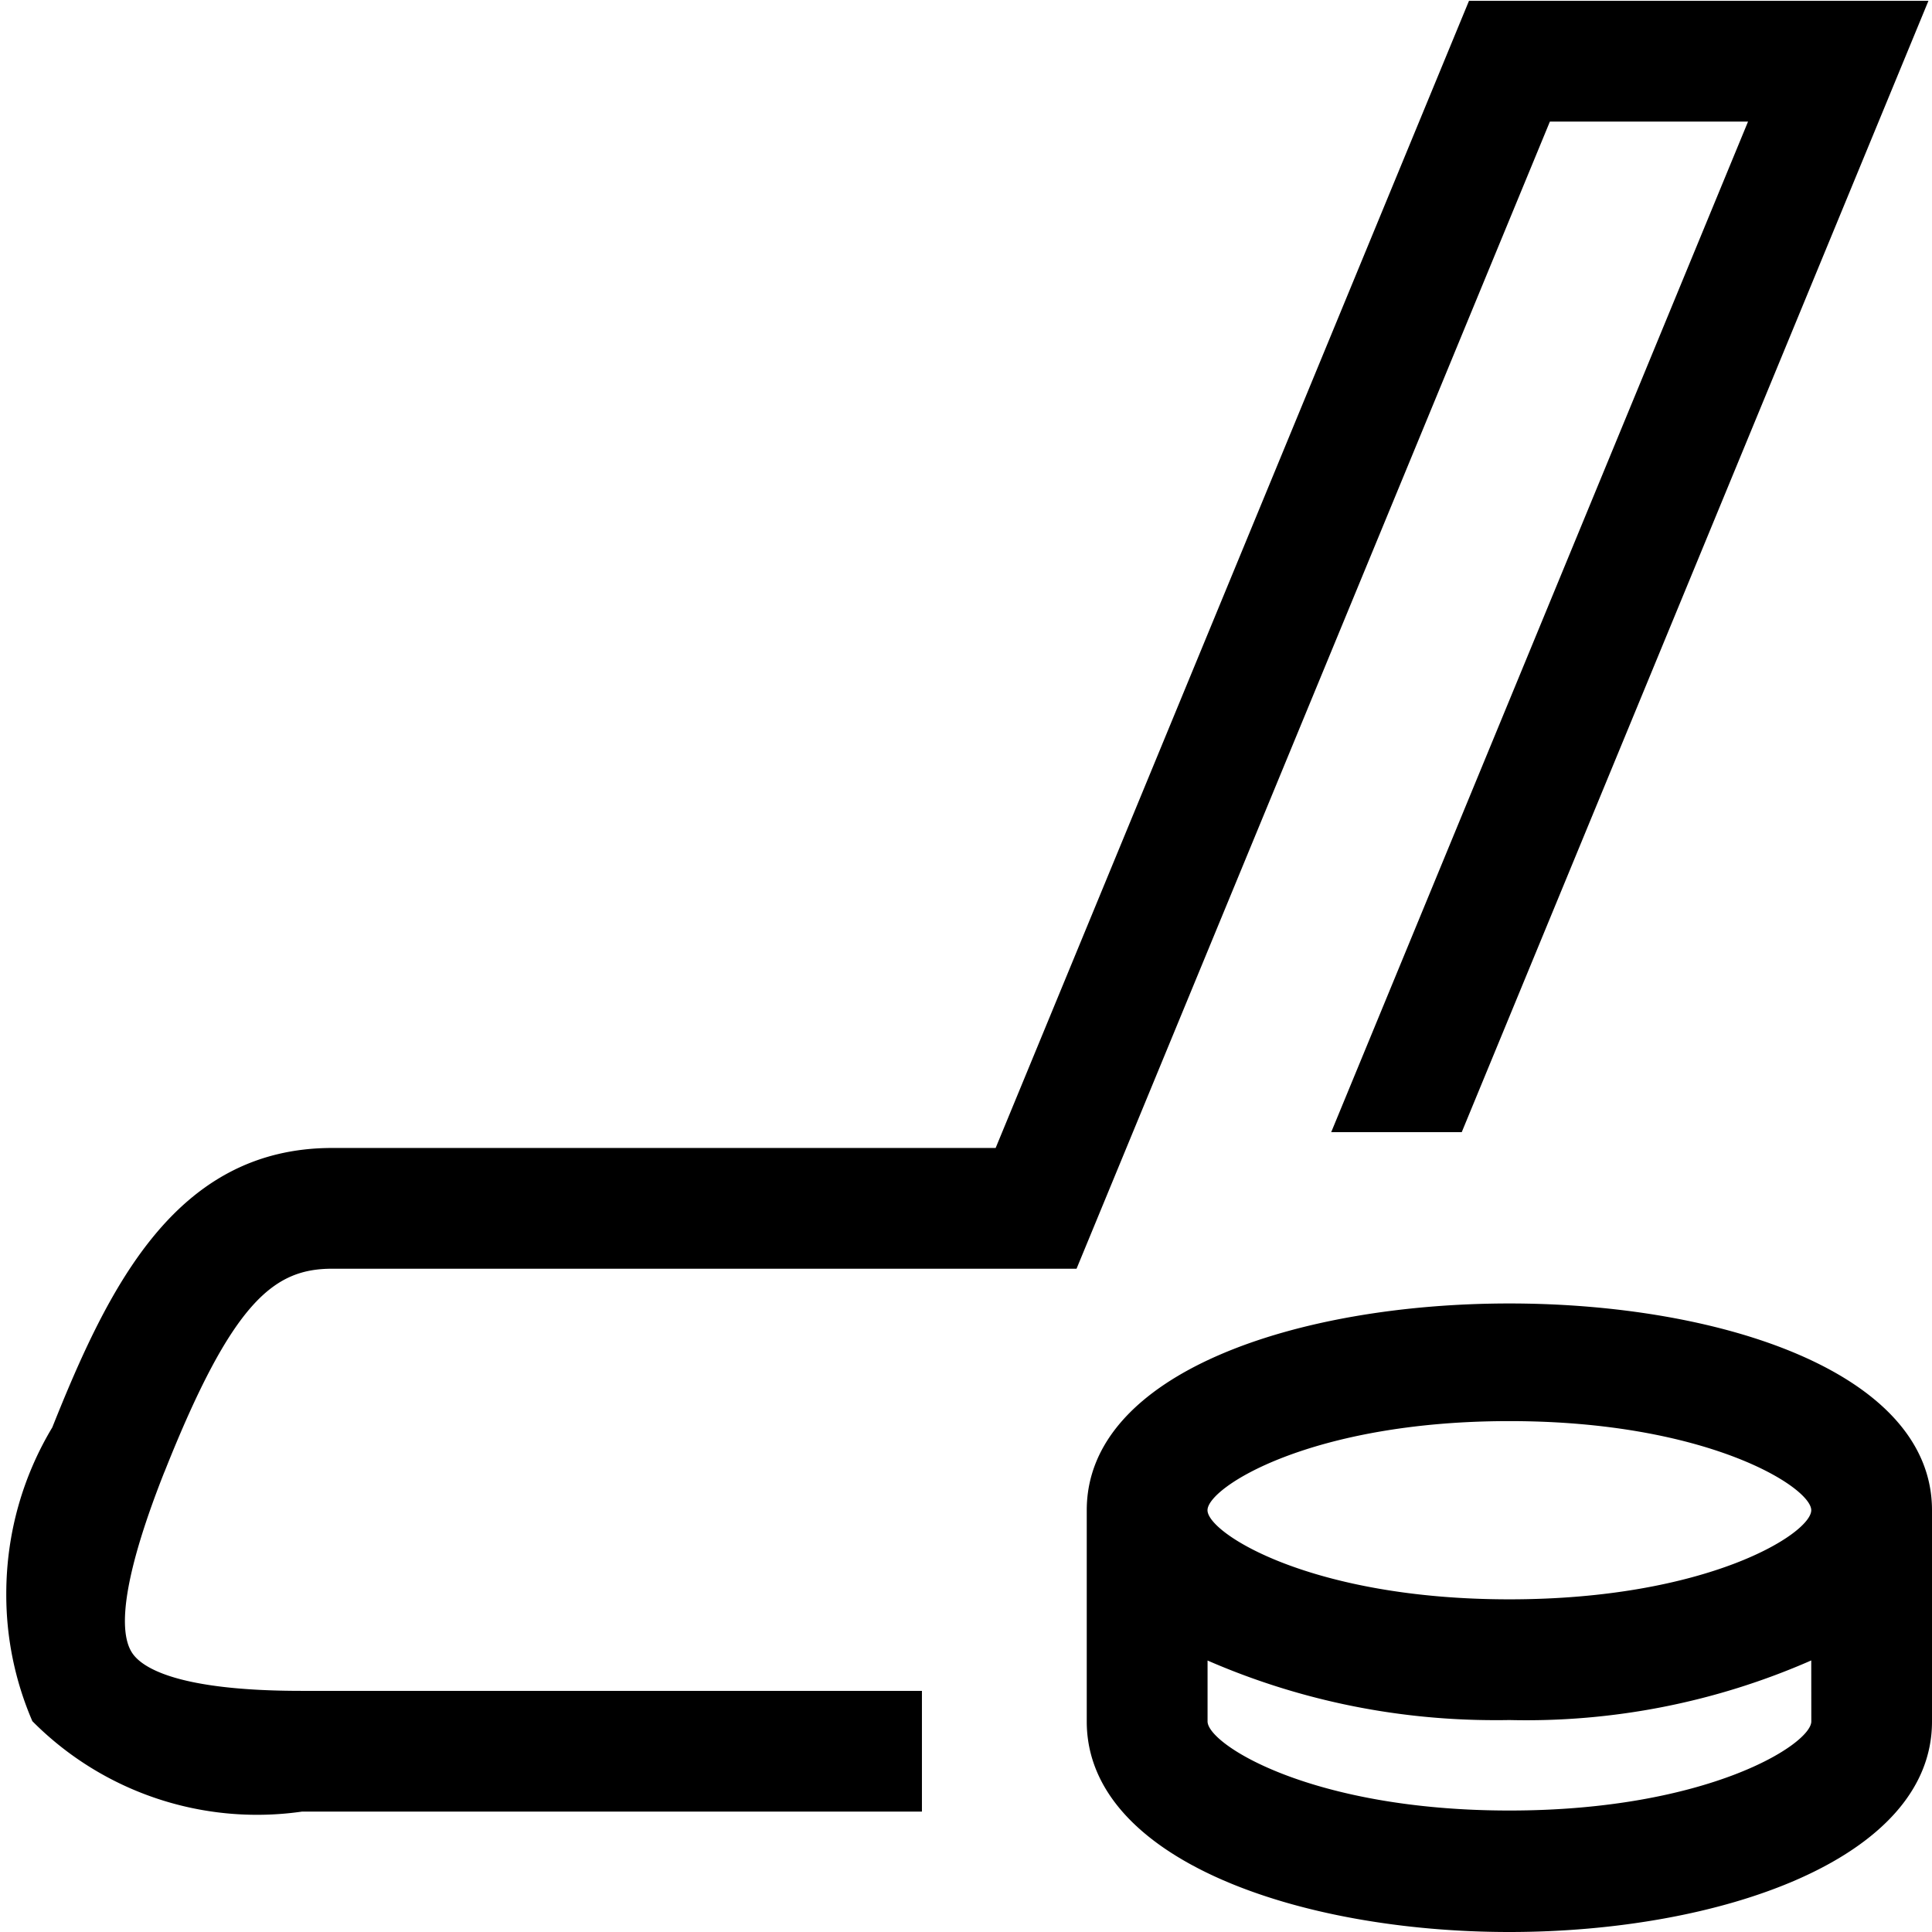
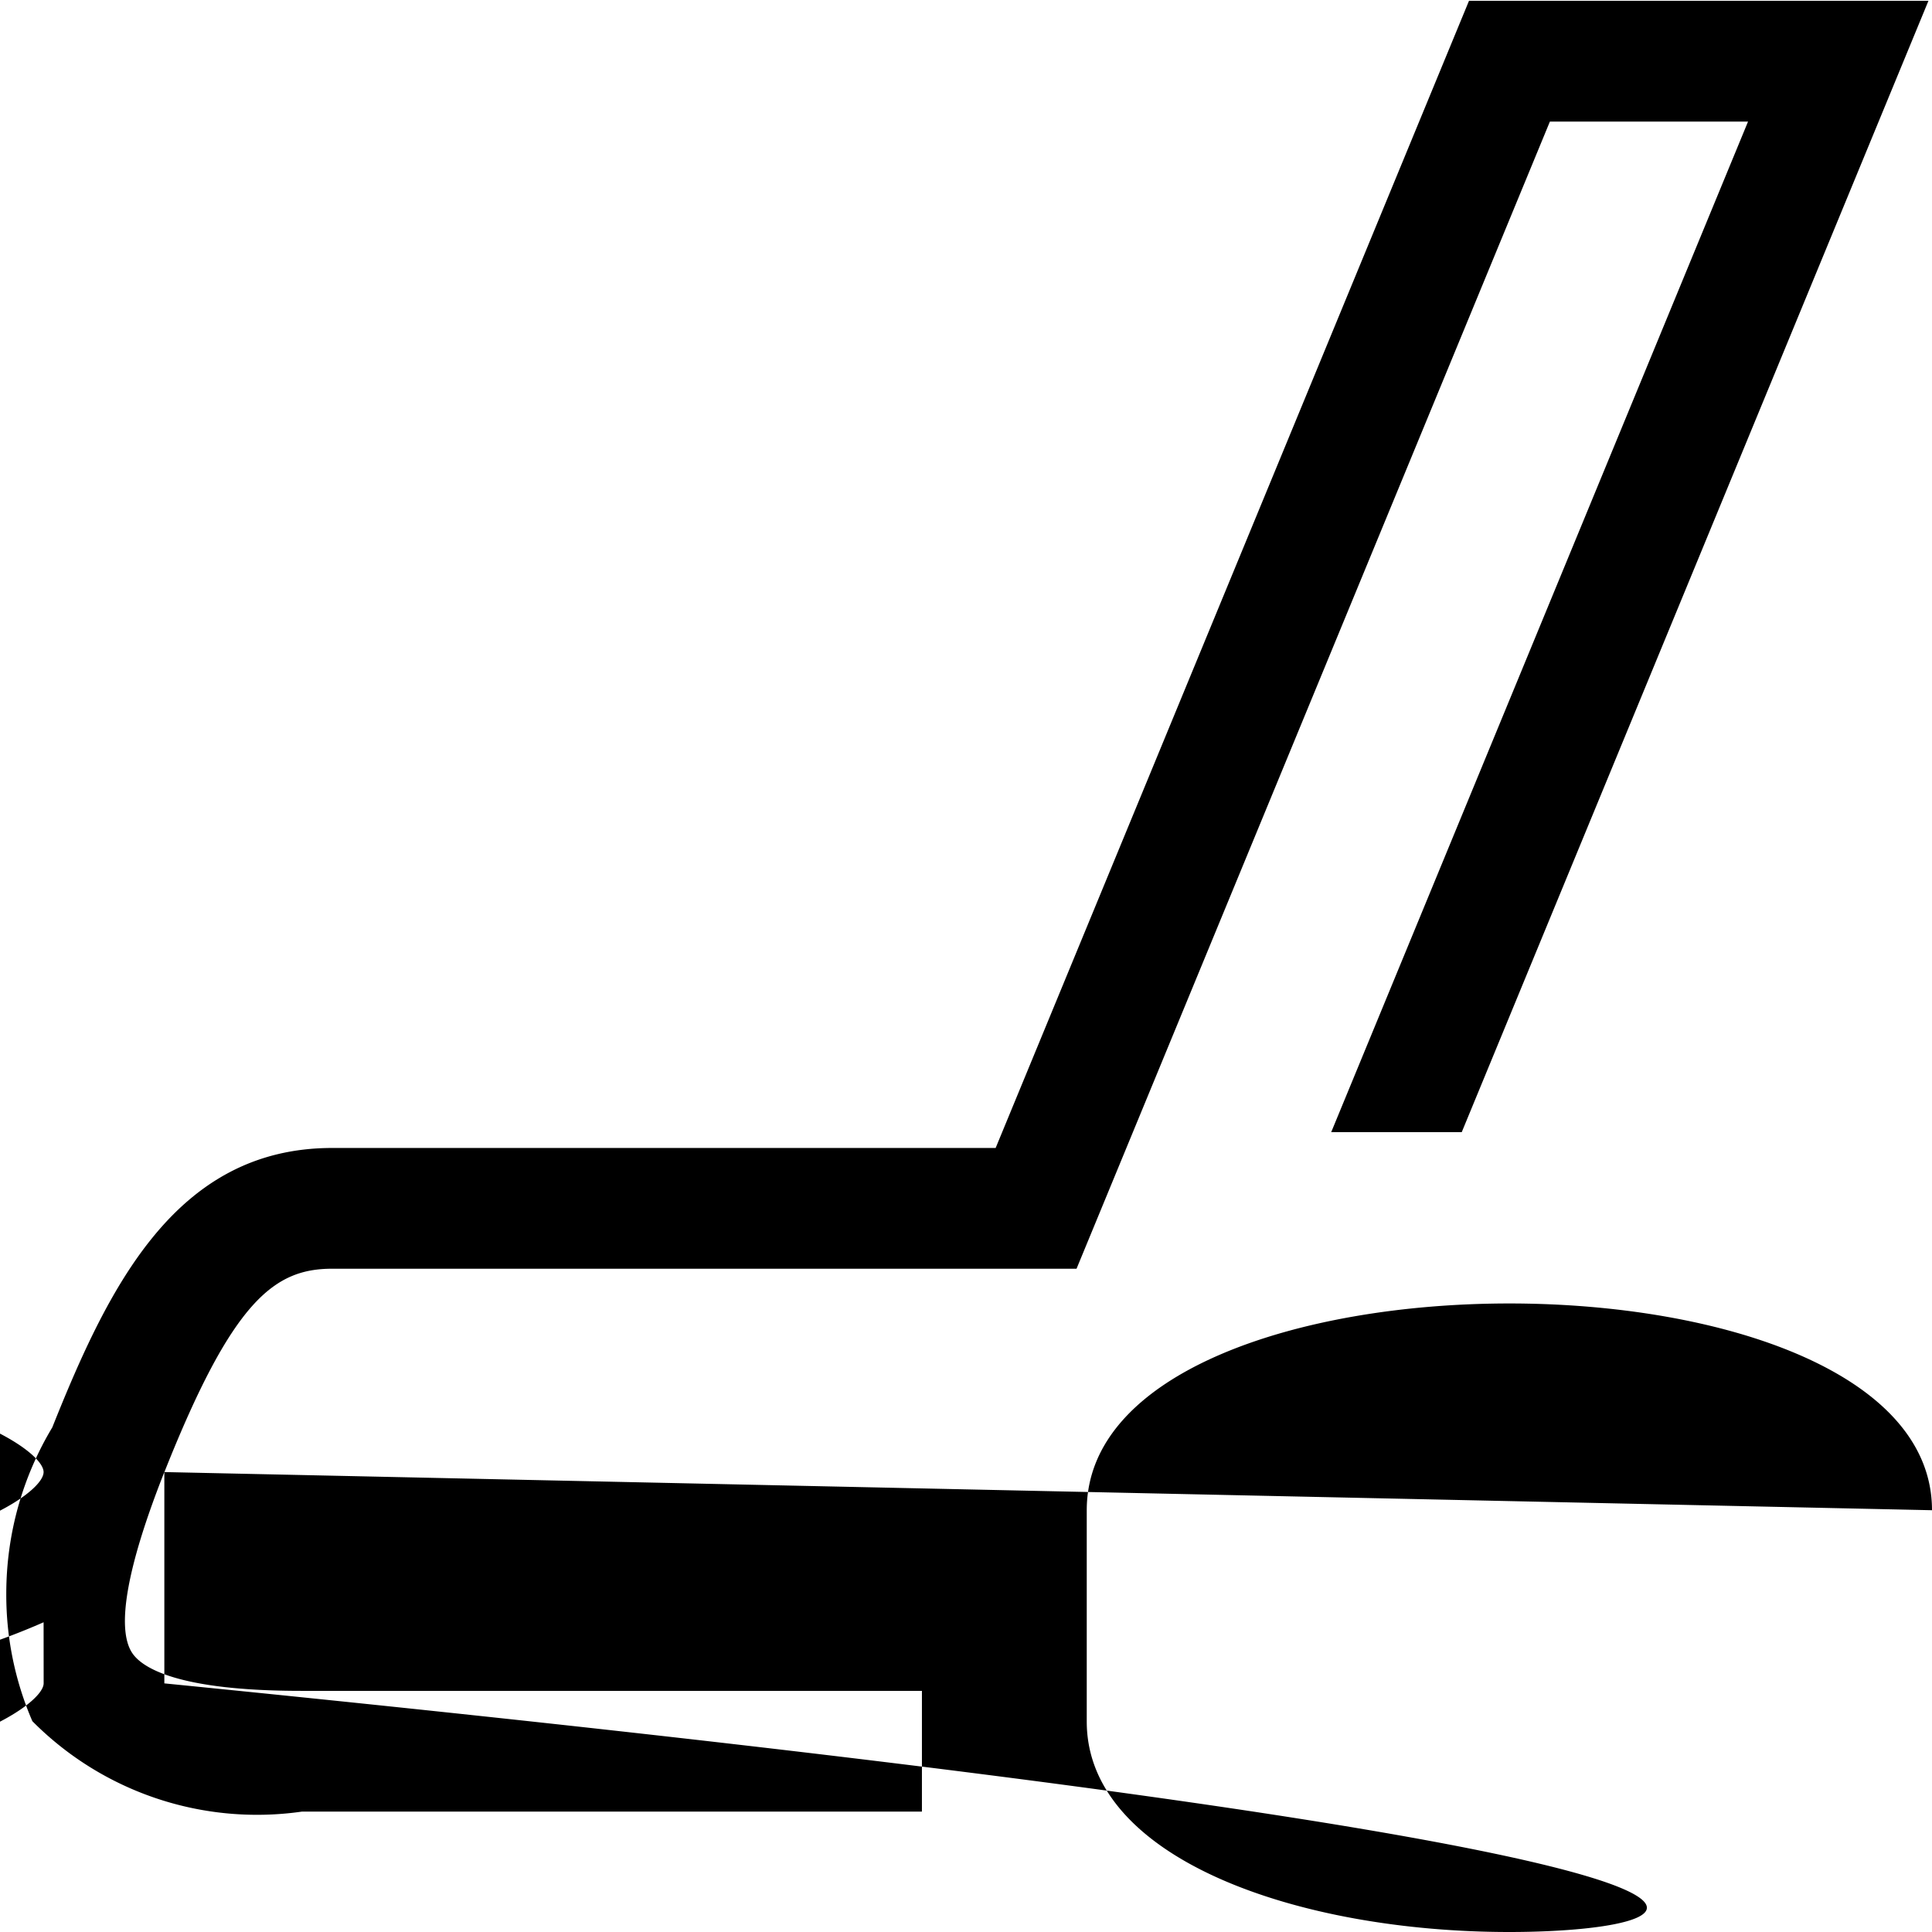
<svg xmlns="http://www.w3.org/2000/svg" viewBox="0 0 32 32">
-   <path d="M2.722 24.382c-.626 1.582-.8 2.6-.53 3 .158.234.732.624 2.8.624H15.27v2H5a5.24 5.24 0 0 1-4.464-1.498 5.278 5.278 0 0 1-.432-2.109c0-1.015.282-1.964.772-2.773l-.013.024c.938-2.35 2.054-4.636 4.64-4.636h10.988l7.84-19h7.61l-7.73 18.738h-2.162l6.904-16.738h-3.282l-7.84 19H5.503c-.958 0-1.65.522-2.78 3.368zM32 25.014v3.5C32 30.8 28.478 32 25 32s-7-1.2-7-3.486v-3.5c0-4.566 14-4.566 14 0zm-2 2.488a11.737 11.737 0 0 1-5.012.987h.013c-.072.002-.156.002-.241.002-1.721 0-3.357-.365-4.835-1.021l.076.03v1.012c0 .378 1.718 1.476 5 1.476s5-1.098 5-1.476zm0-2.488c0-.38-1.718-1.476-5-1.476s-5 1.096-5 1.476 1.718 1.476 5 1.476 5-1.09 5-1.476z" />
+   <path d="M2.722 24.382c-.626 1.582-.8 2.6-.53 3 .158.234.732.624 2.8.624H15.27v2H5a5.24 5.24 0 0 1-4.464-1.498 5.278 5.278 0 0 1-.432-2.109c0-1.015.282-1.964.772-2.773l-.013.024c.938-2.35 2.054-4.636 4.64-4.636h10.988l7.84-19h7.61l-7.73 18.738h-2.162l6.904-16.738h-3.282l-7.84 19H5.503c-.958 0-1.65.522-2.78 3.368zv3.5C32 30.8 28.478 32 25 32s-7-1.2-7-3.486v-3.5c0-4.566 14-4.566 14 0zm-2 2.488a11.737 11.737 0 0 1-5.012.987h.013c-.072.002-.156.002-.241.002-1.721 0-3.357-.365-4.835-1.021l.076.03v1.012c0 .378 1.718 1.476 5 1.476s5-1.098 5-1.476zm0-2.488c0-.38-1.718-1.476-5-1.476s-5 1.096-5 1.476 1.718 1.476 5 1.476 5-1.09 5-1.476z" />
</svg>